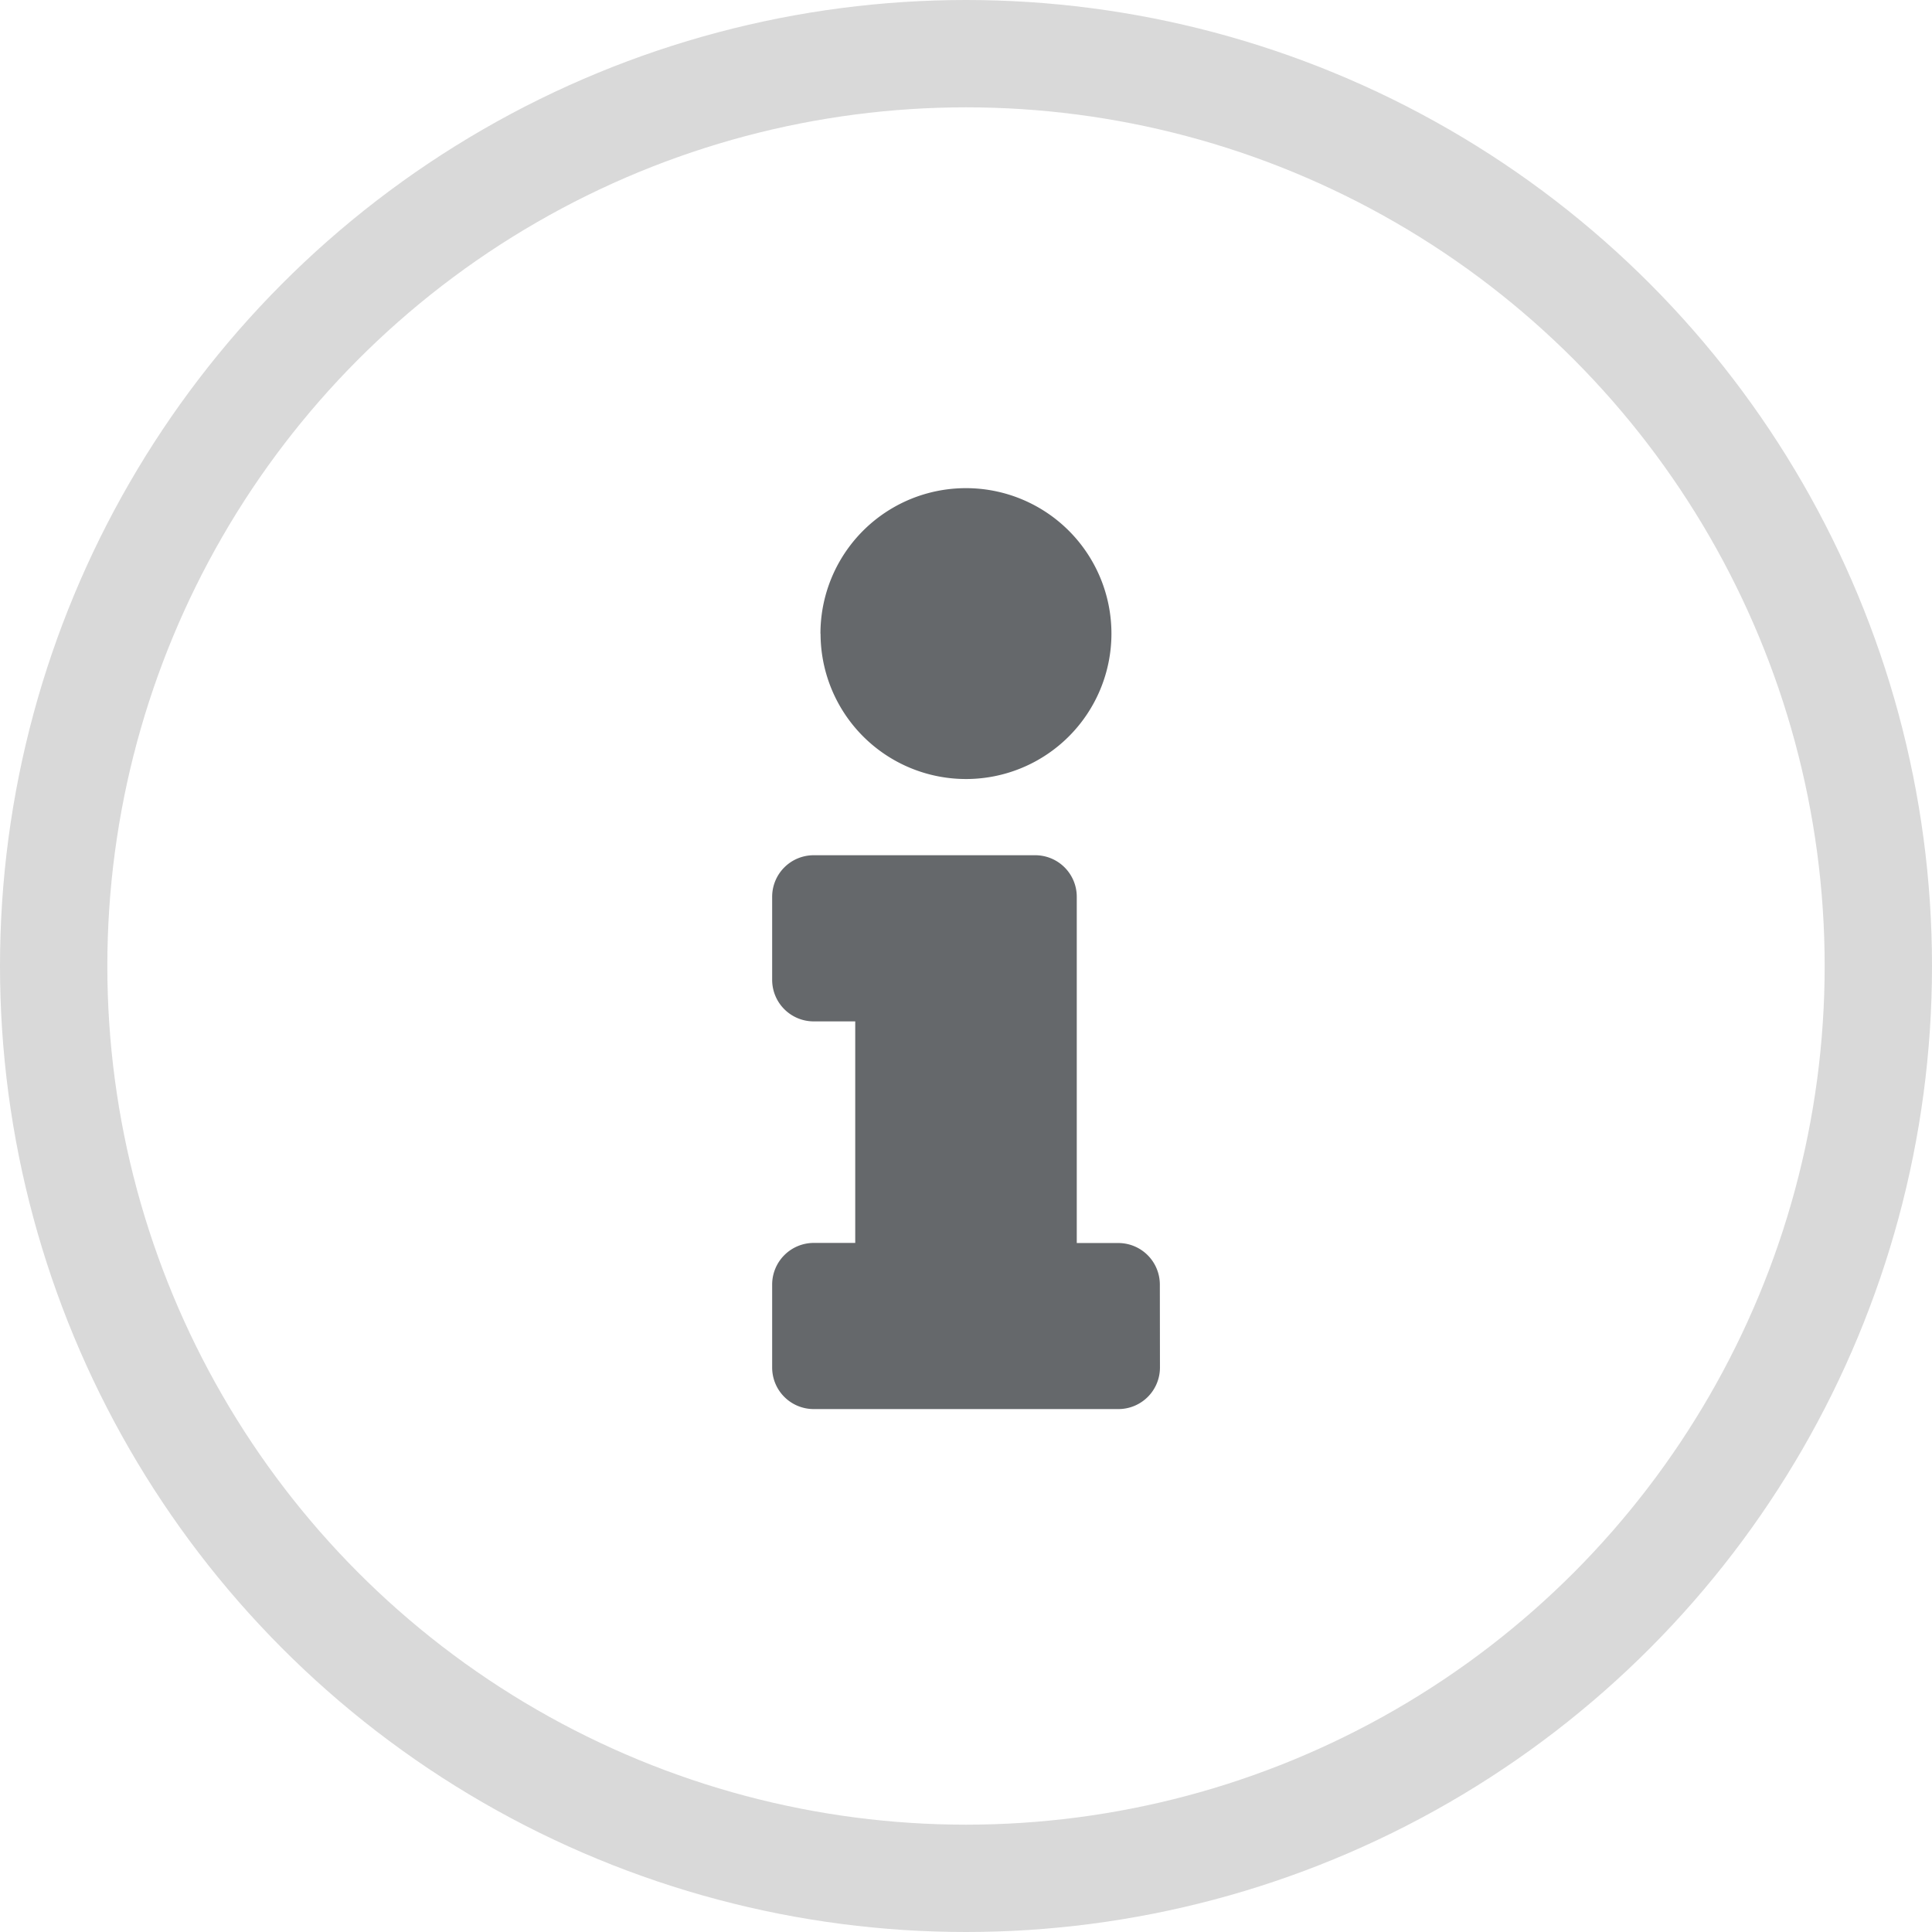
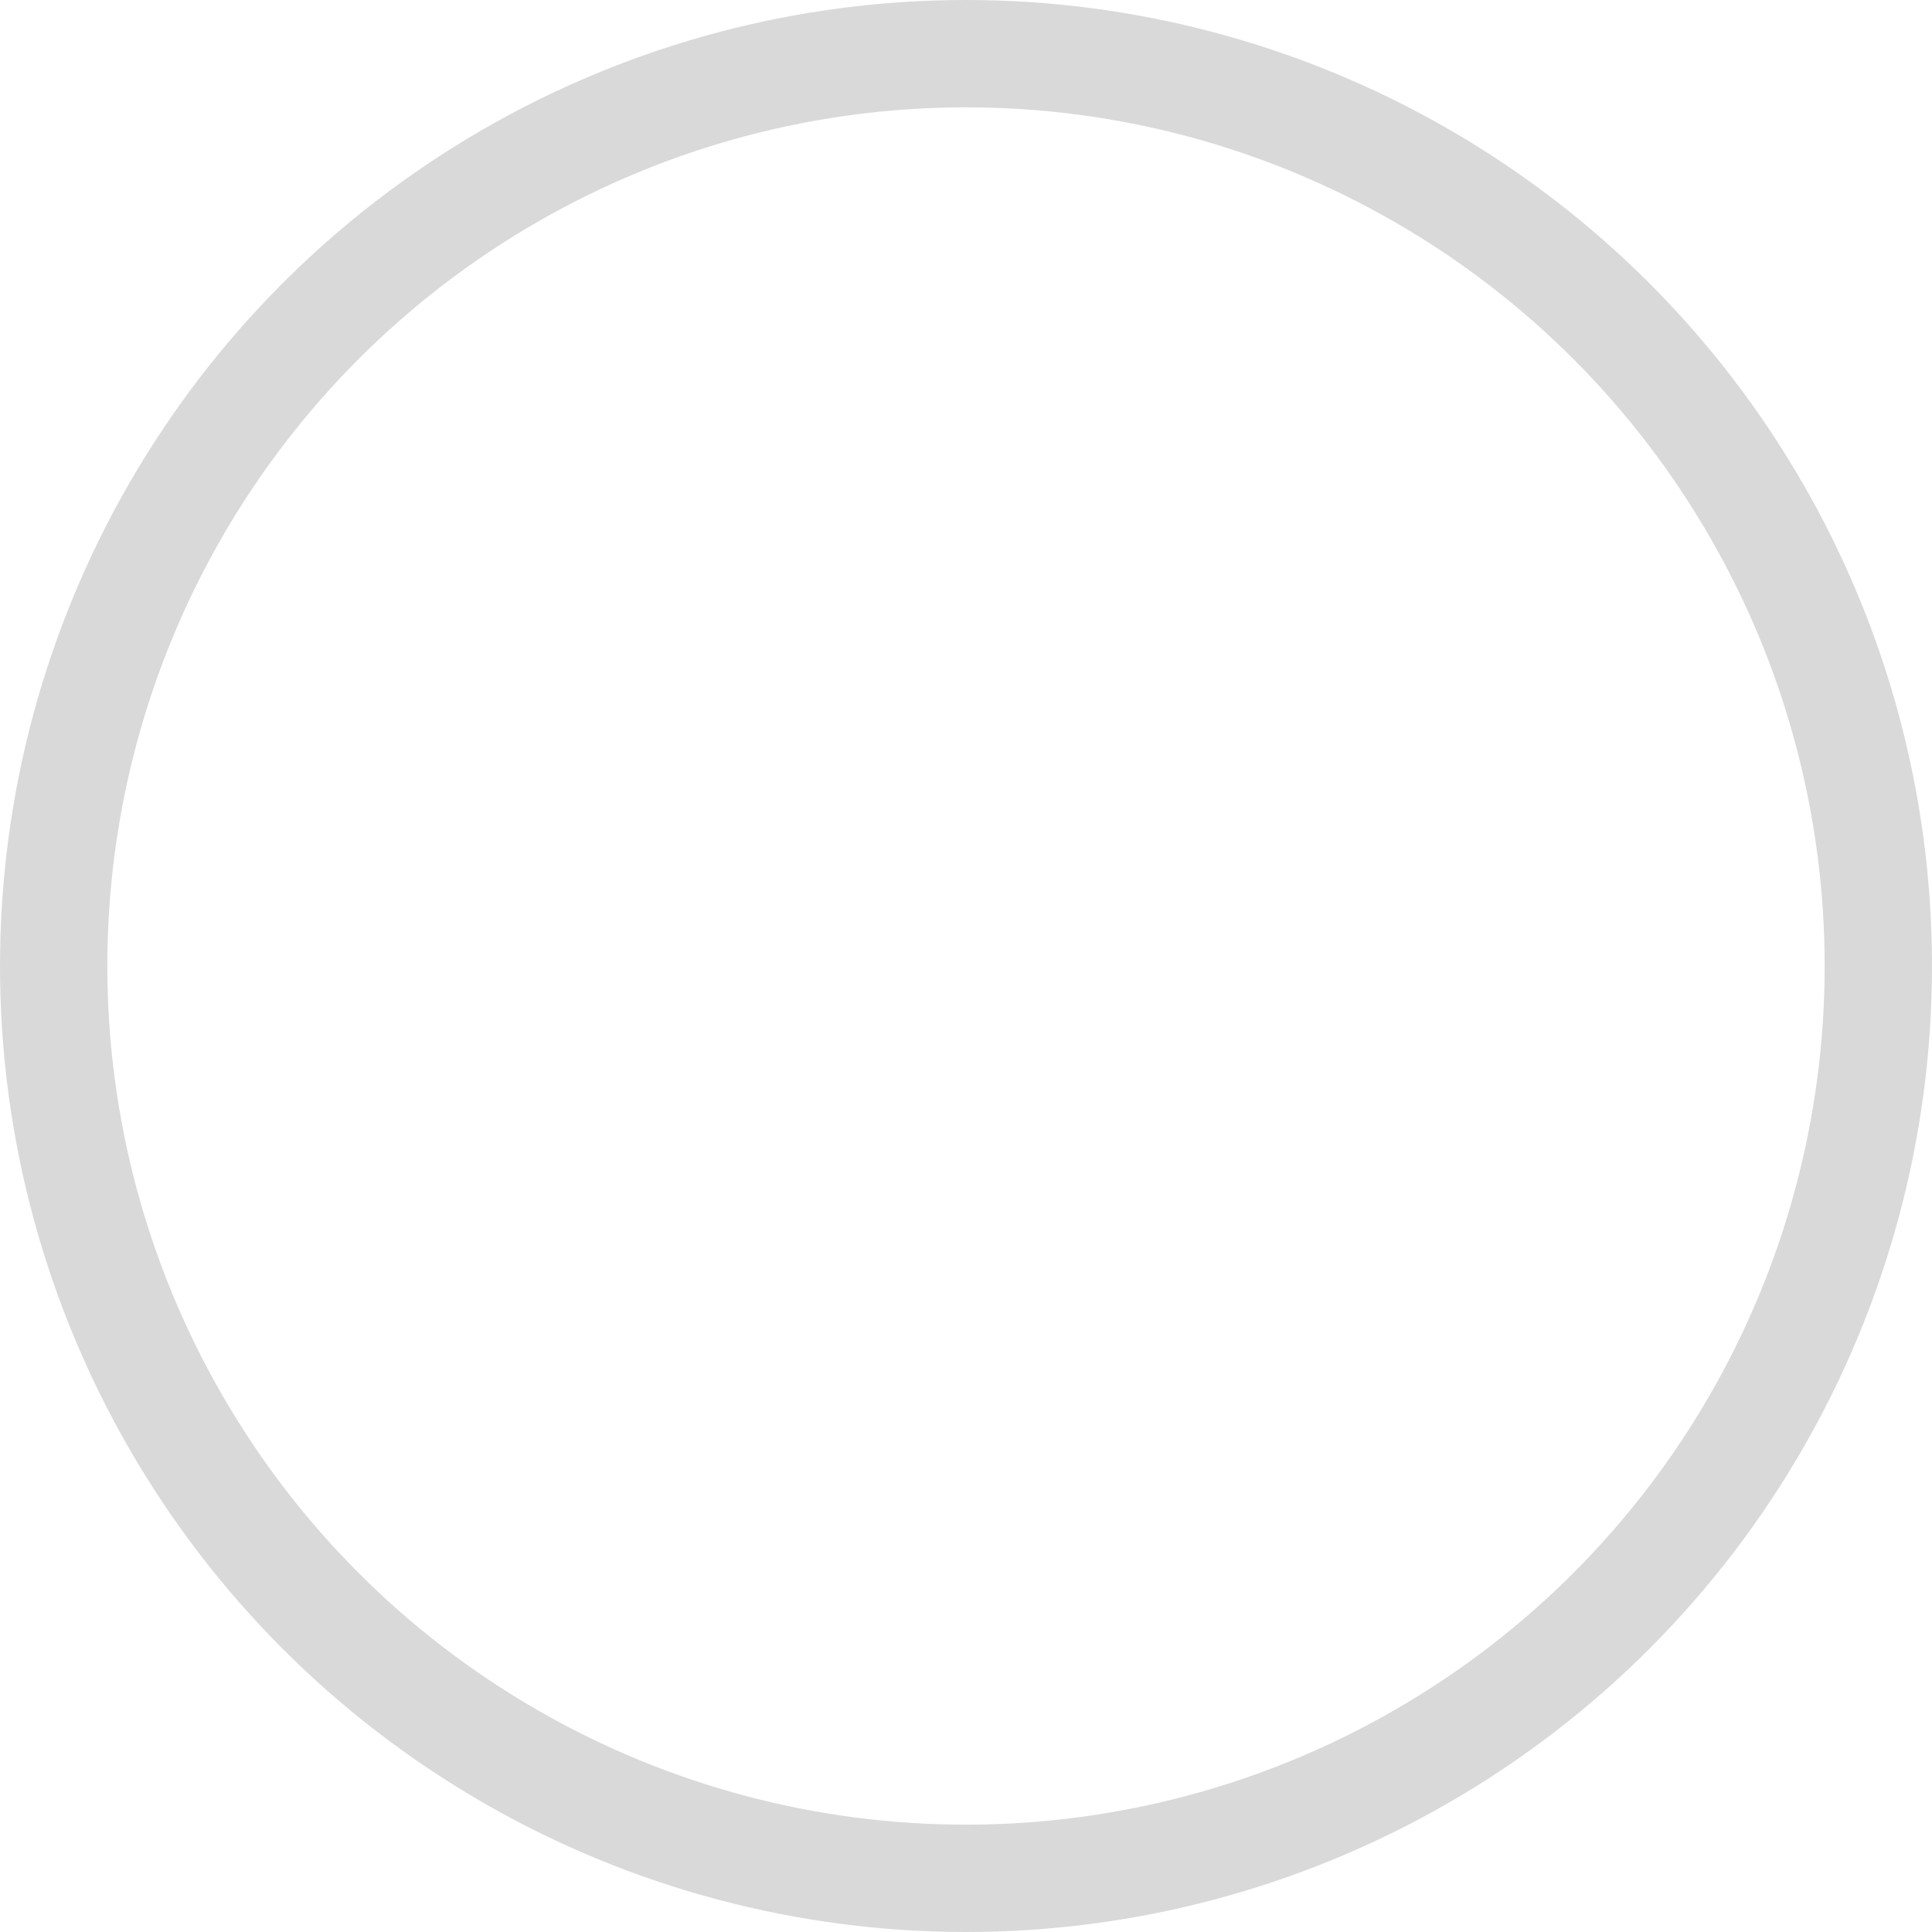
<svg xmlns="http://www.w3.org/2000/svg" width="18" height="18" viewBox="0 0 18 18">
-   <path fill="#65686b" d="M10.806 11.968a.387.387 0 0 0-.387-.387h-.387V8.355a.387.387 0 0 0-.387-.387H7.581a.387.387 0 0 0-.387.387v.774a.387.387 0 0 0 .387.387h.387v2.064h-.387a.388.388 0 0 0-.387.387v.774a.387.387 0 0 0 .387.387h2.839a.387.387 0 0 0 .387-.387zM7.645 5.903A1.355 1.355 0 1 0 9 4.548a1.355 1.355 0 0 0-1.356 1.359z" />
  <g fill="none" stroke="#d9d9d9" transform="translate(1 1)">
    <circle cx="8" cy="8" r="8.5" />
  </g>
</svg>